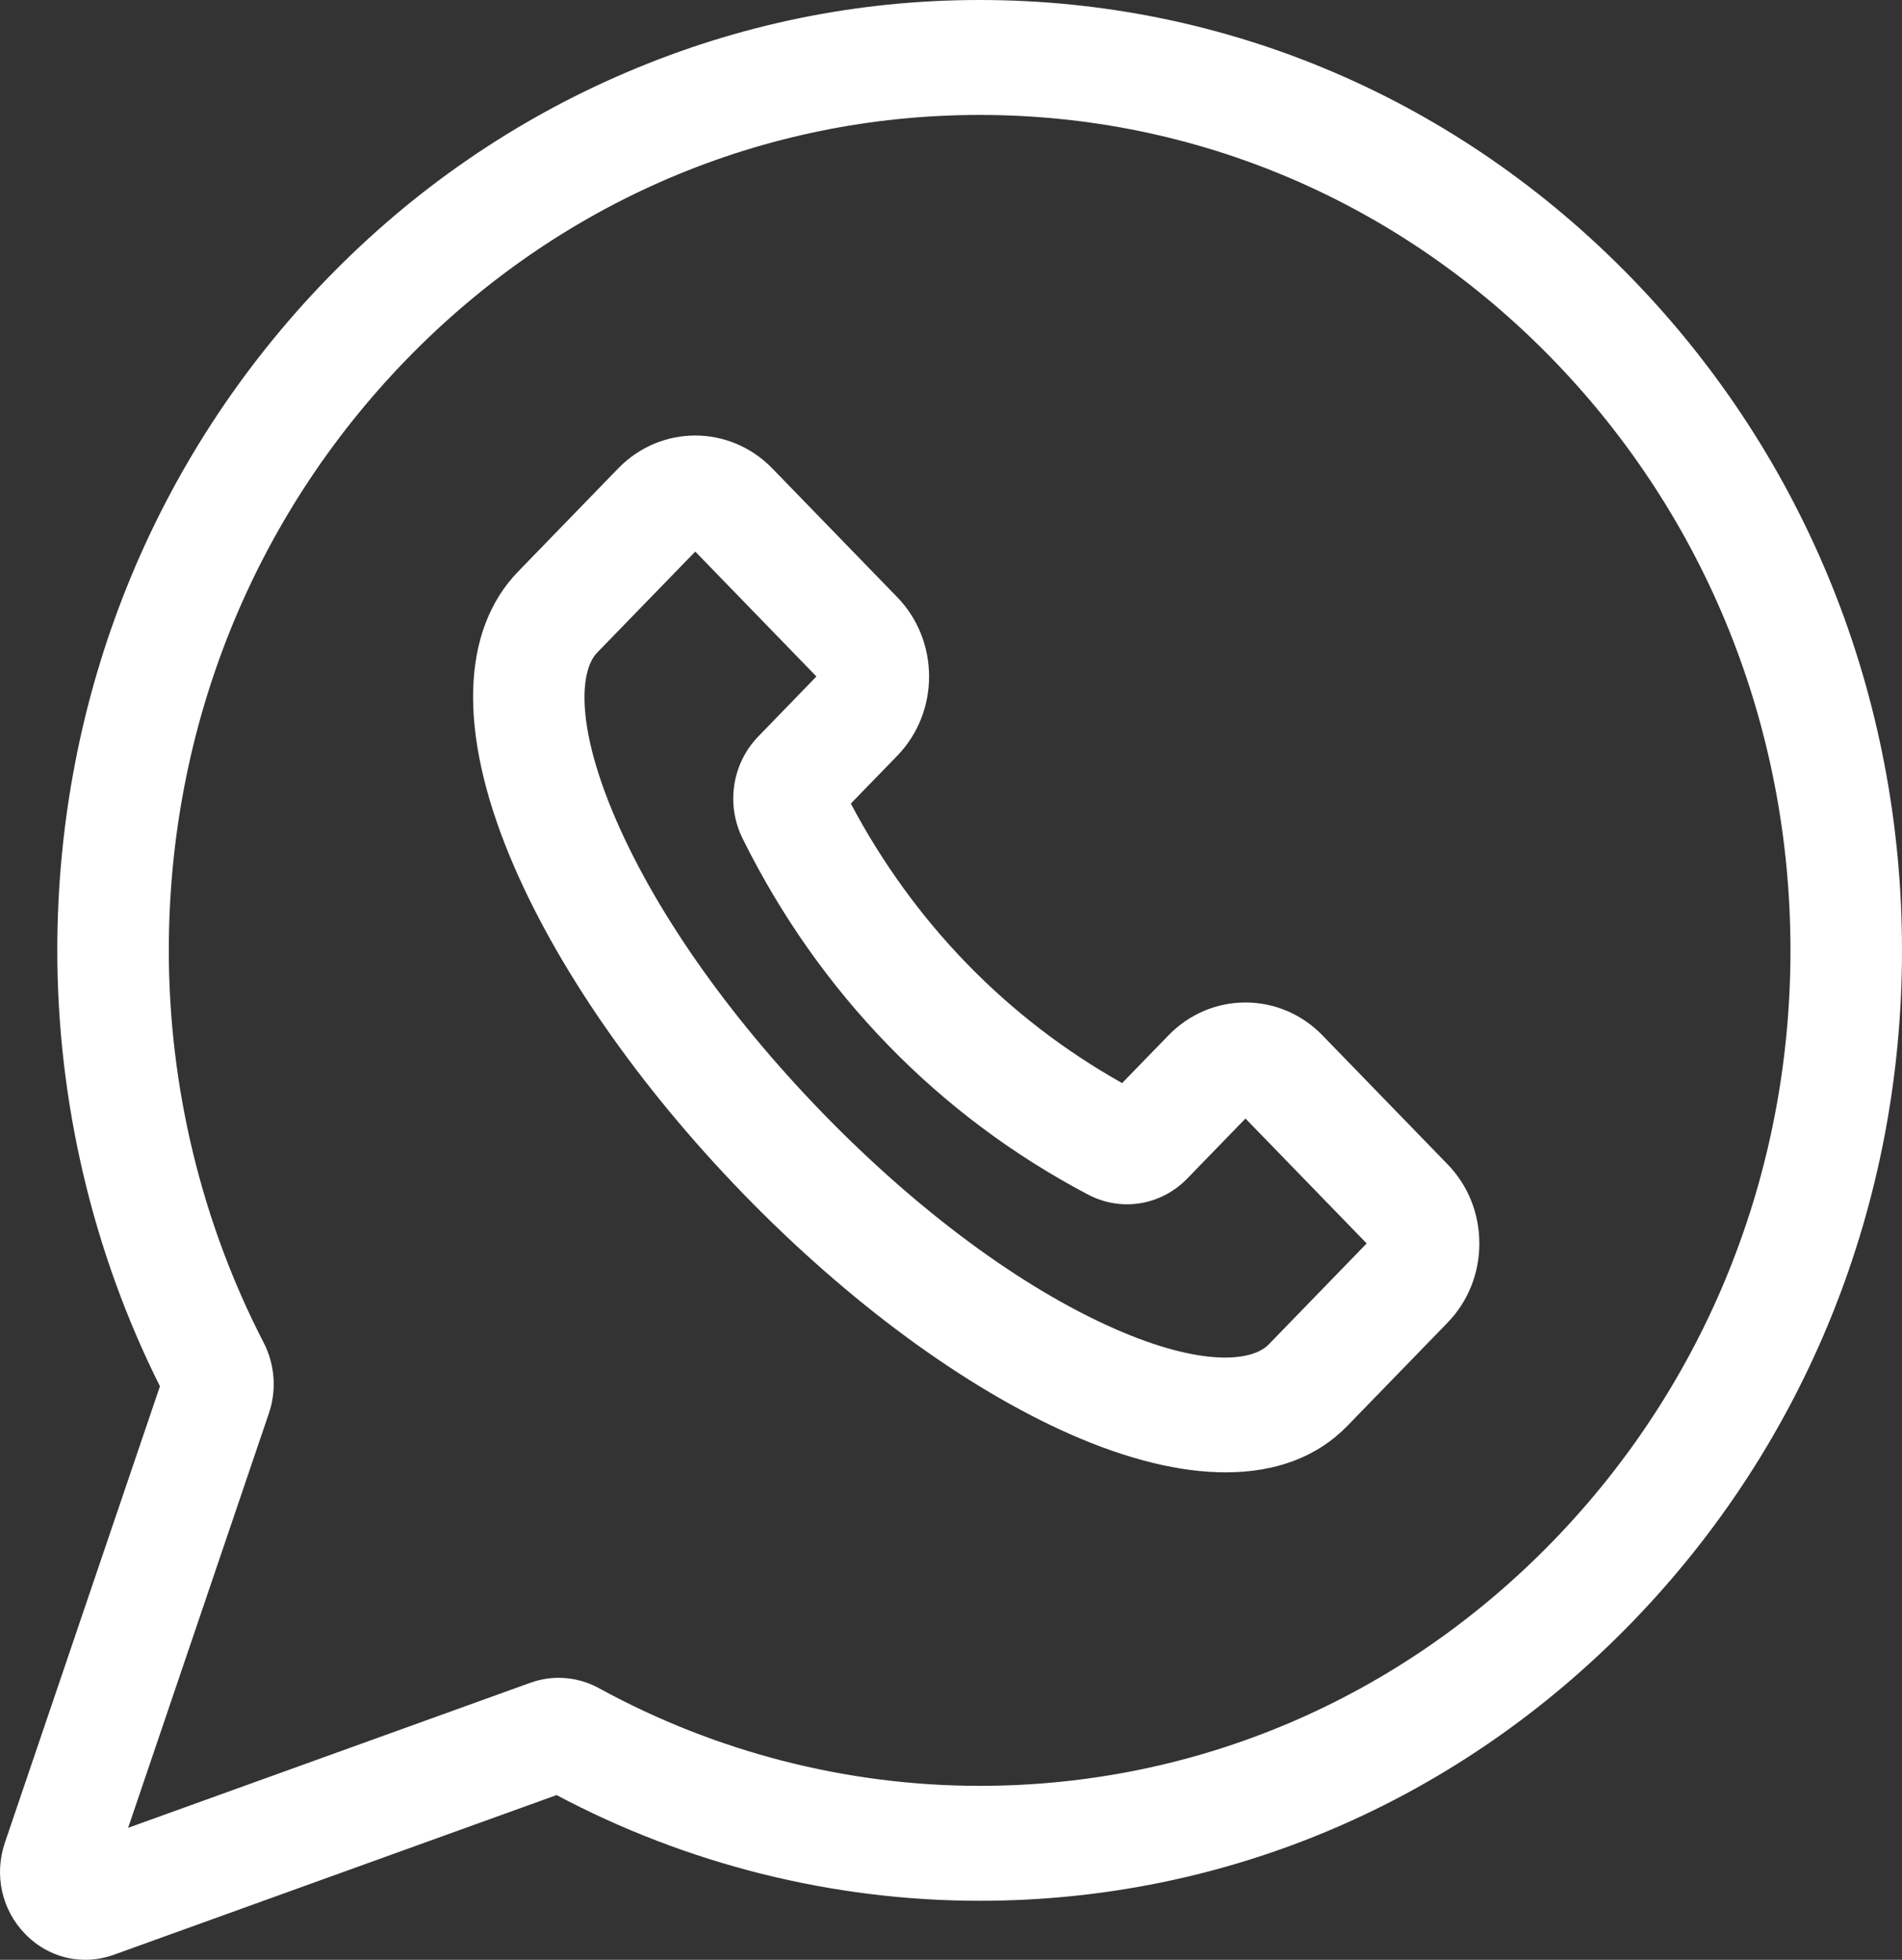
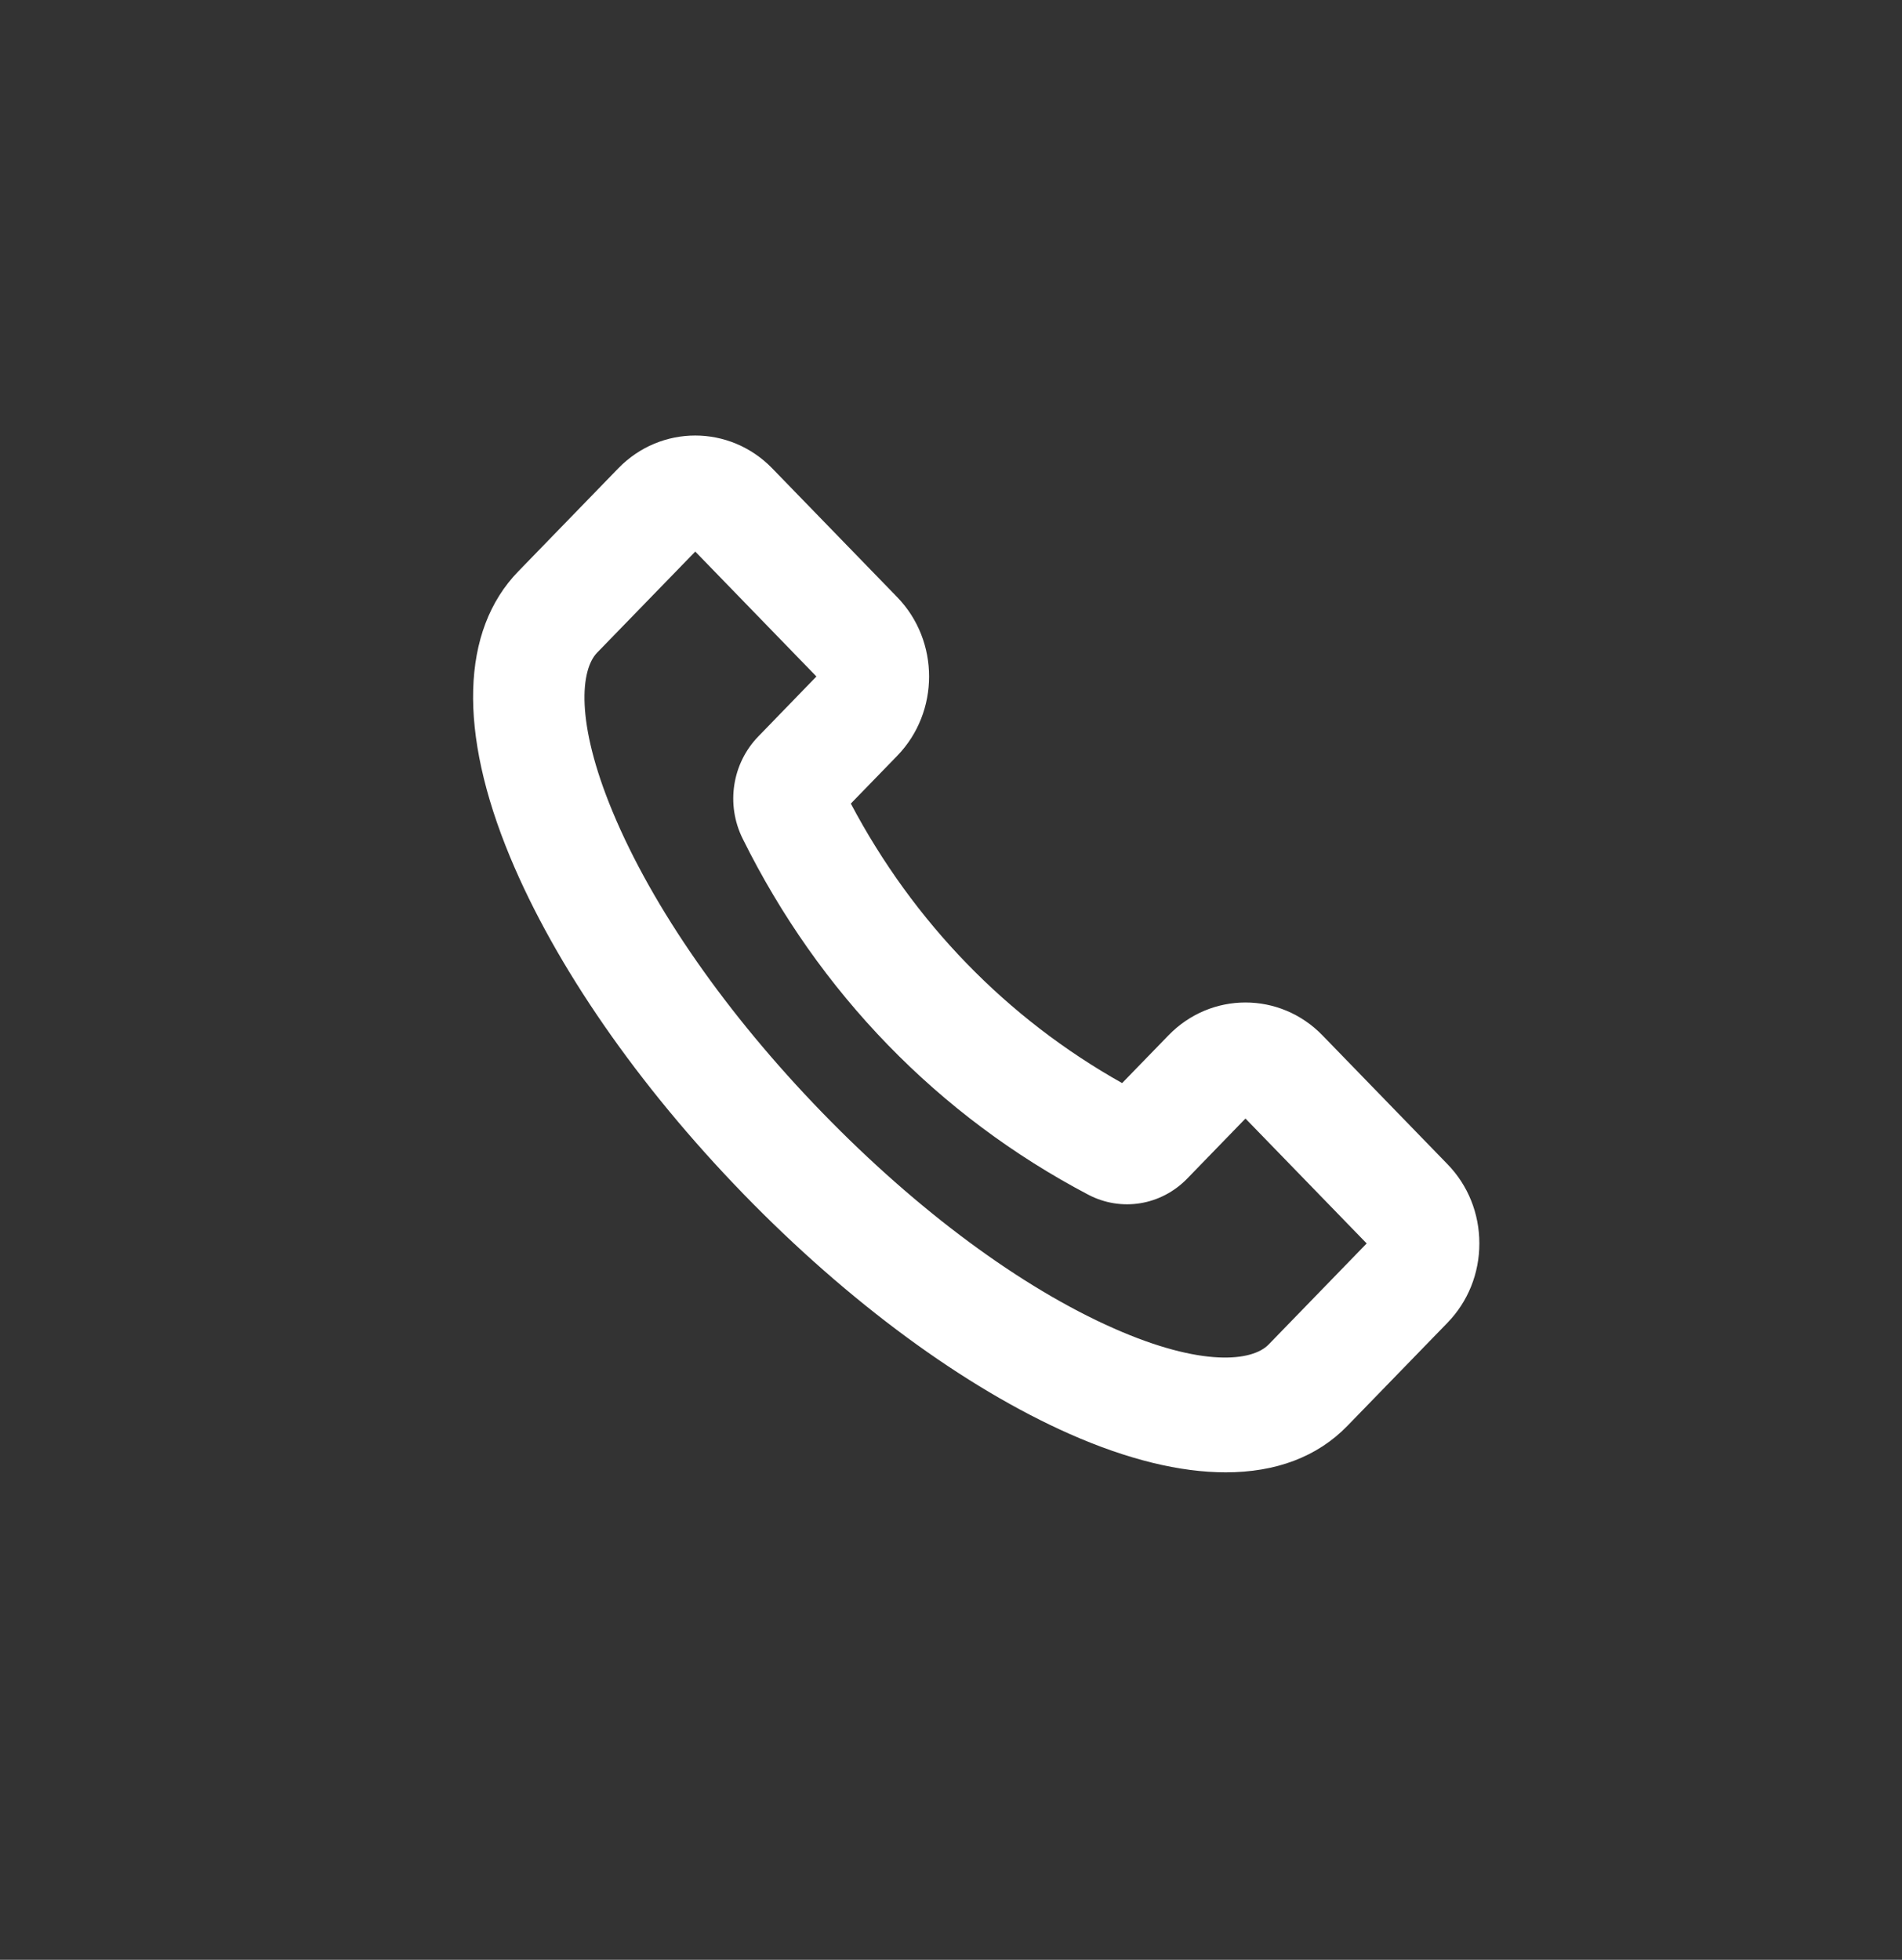
<svg xmlns="http://www.w3.org/2000/svg" width="33" height="34" viewBox="0 0 33 34" fill="none">
  <rect x="0" y="0" width="33" height="34" fill="#333333" stroke="none" />
  <g clip-path="url(#clip0)">
-     <path d="M28.313 4.829C25.29 1.715 21.272 0 16.997 0C16.997 0 16.996 0 16.995 0C14.881 0 12.821 0.422 10.872 1.254C8.922 2.086 7.176 3.289 5.681 4.829C2.658 7.943 0.994 12.084 0.994 16.488C0.994 19.114 1.609 21.724 2.775 24.05L0.085 31.967C-0.105 32.526 0.029 33.133 0.436 33.551C0.72 33.844 1.094 34 1.479 34C1.644 34 1.81 33.971 1.973 33.913L9.657 31.142C11.915 32.342 14.448 32.976 16.997 32.976C21.271 32.976 25.29 31.261 28.313 28.147C31.335 25.033 33 20.892 33 16.488C33 12.084 31.336 7.943 28.313 4.829V4.829ZM26.944 26.737C24.287 29.474 20.754 30.982 16.997 30.982C14.698 30.982 12.415 30.396 10.393 29.288C10.027 29.087 9.593 29.052 9.204 29.193L2.223 31.71L4.666 24.517C4.803 24.116 4.769 23.669 4.574 23.292C3.498 21.209 2.929 18.857 2.929 16.488C2.929 12.617 4.393 8.977 7.05 6.239C9.706 3.502 13.239 1.995 16.996 1.994H16.997C20.755 1.994 24.287 3.502 26.944 6.239C29.601 8.977 31.065 12.616 31.065 16.488C31.065 20.36 29.601 23.999 26.944 26.737V26.737Z" fill="white" />
    <path d="M22.944 17.961C22.208 17.202 21.01 17.202 20.274 17.961L19.469 18.79C17.47 17.668 15.852 16.001 14.762 13.941L15.567 13.112C16.304 12.353 16.304 11.119 15.567 10.36L13.398 8.125C12.661 7.366 11.463 7.366 10.727 8.125L8.992 9.913C7.997 10.938 7.948 12.699 8.852 14.872C9.637 16.759 11.073 18.833 12.897 20.712C14.721 22.591 16.734 24.071 18.565 24.88C19.568 25.323 20.479 25.543 21.267 25.543C22.137 25.543 22.857 25.274 23.378 24.736L25.114 22.948V22.948C25.471 22.58 25.667 22.092 25.667 21.572C25.667 21.052 25.471 20.564 25.114 20.197L22.944 17.961ZM22.01 23.326C21.726 23.618 20.853 23.721 19.328 23.047C17.717 22.336 15.919 21.006 14.266 19.302C12.612 17.598 11.321 15.746 10.631 14.087C9.977 12.515 10.076 11.616 10.36 11.323L12.063 9.569L14.165 11.736L13.158 12.775C12.702 13.244 12.592 13.956 12.884 14.547C14.209 17.224 16.283 19.36 18.881 20.726C19.455 21.027 20.146 20.914 20.601 20.444L21.609 19.405L23.712 21.572L22.01 23.326Z" fill="white" />
  </g>
  <defs>
    <clipPath id="clip0">
      <rect width="33" height="34" fill="white" />
    </clipPath>
  </defs>
</svg>